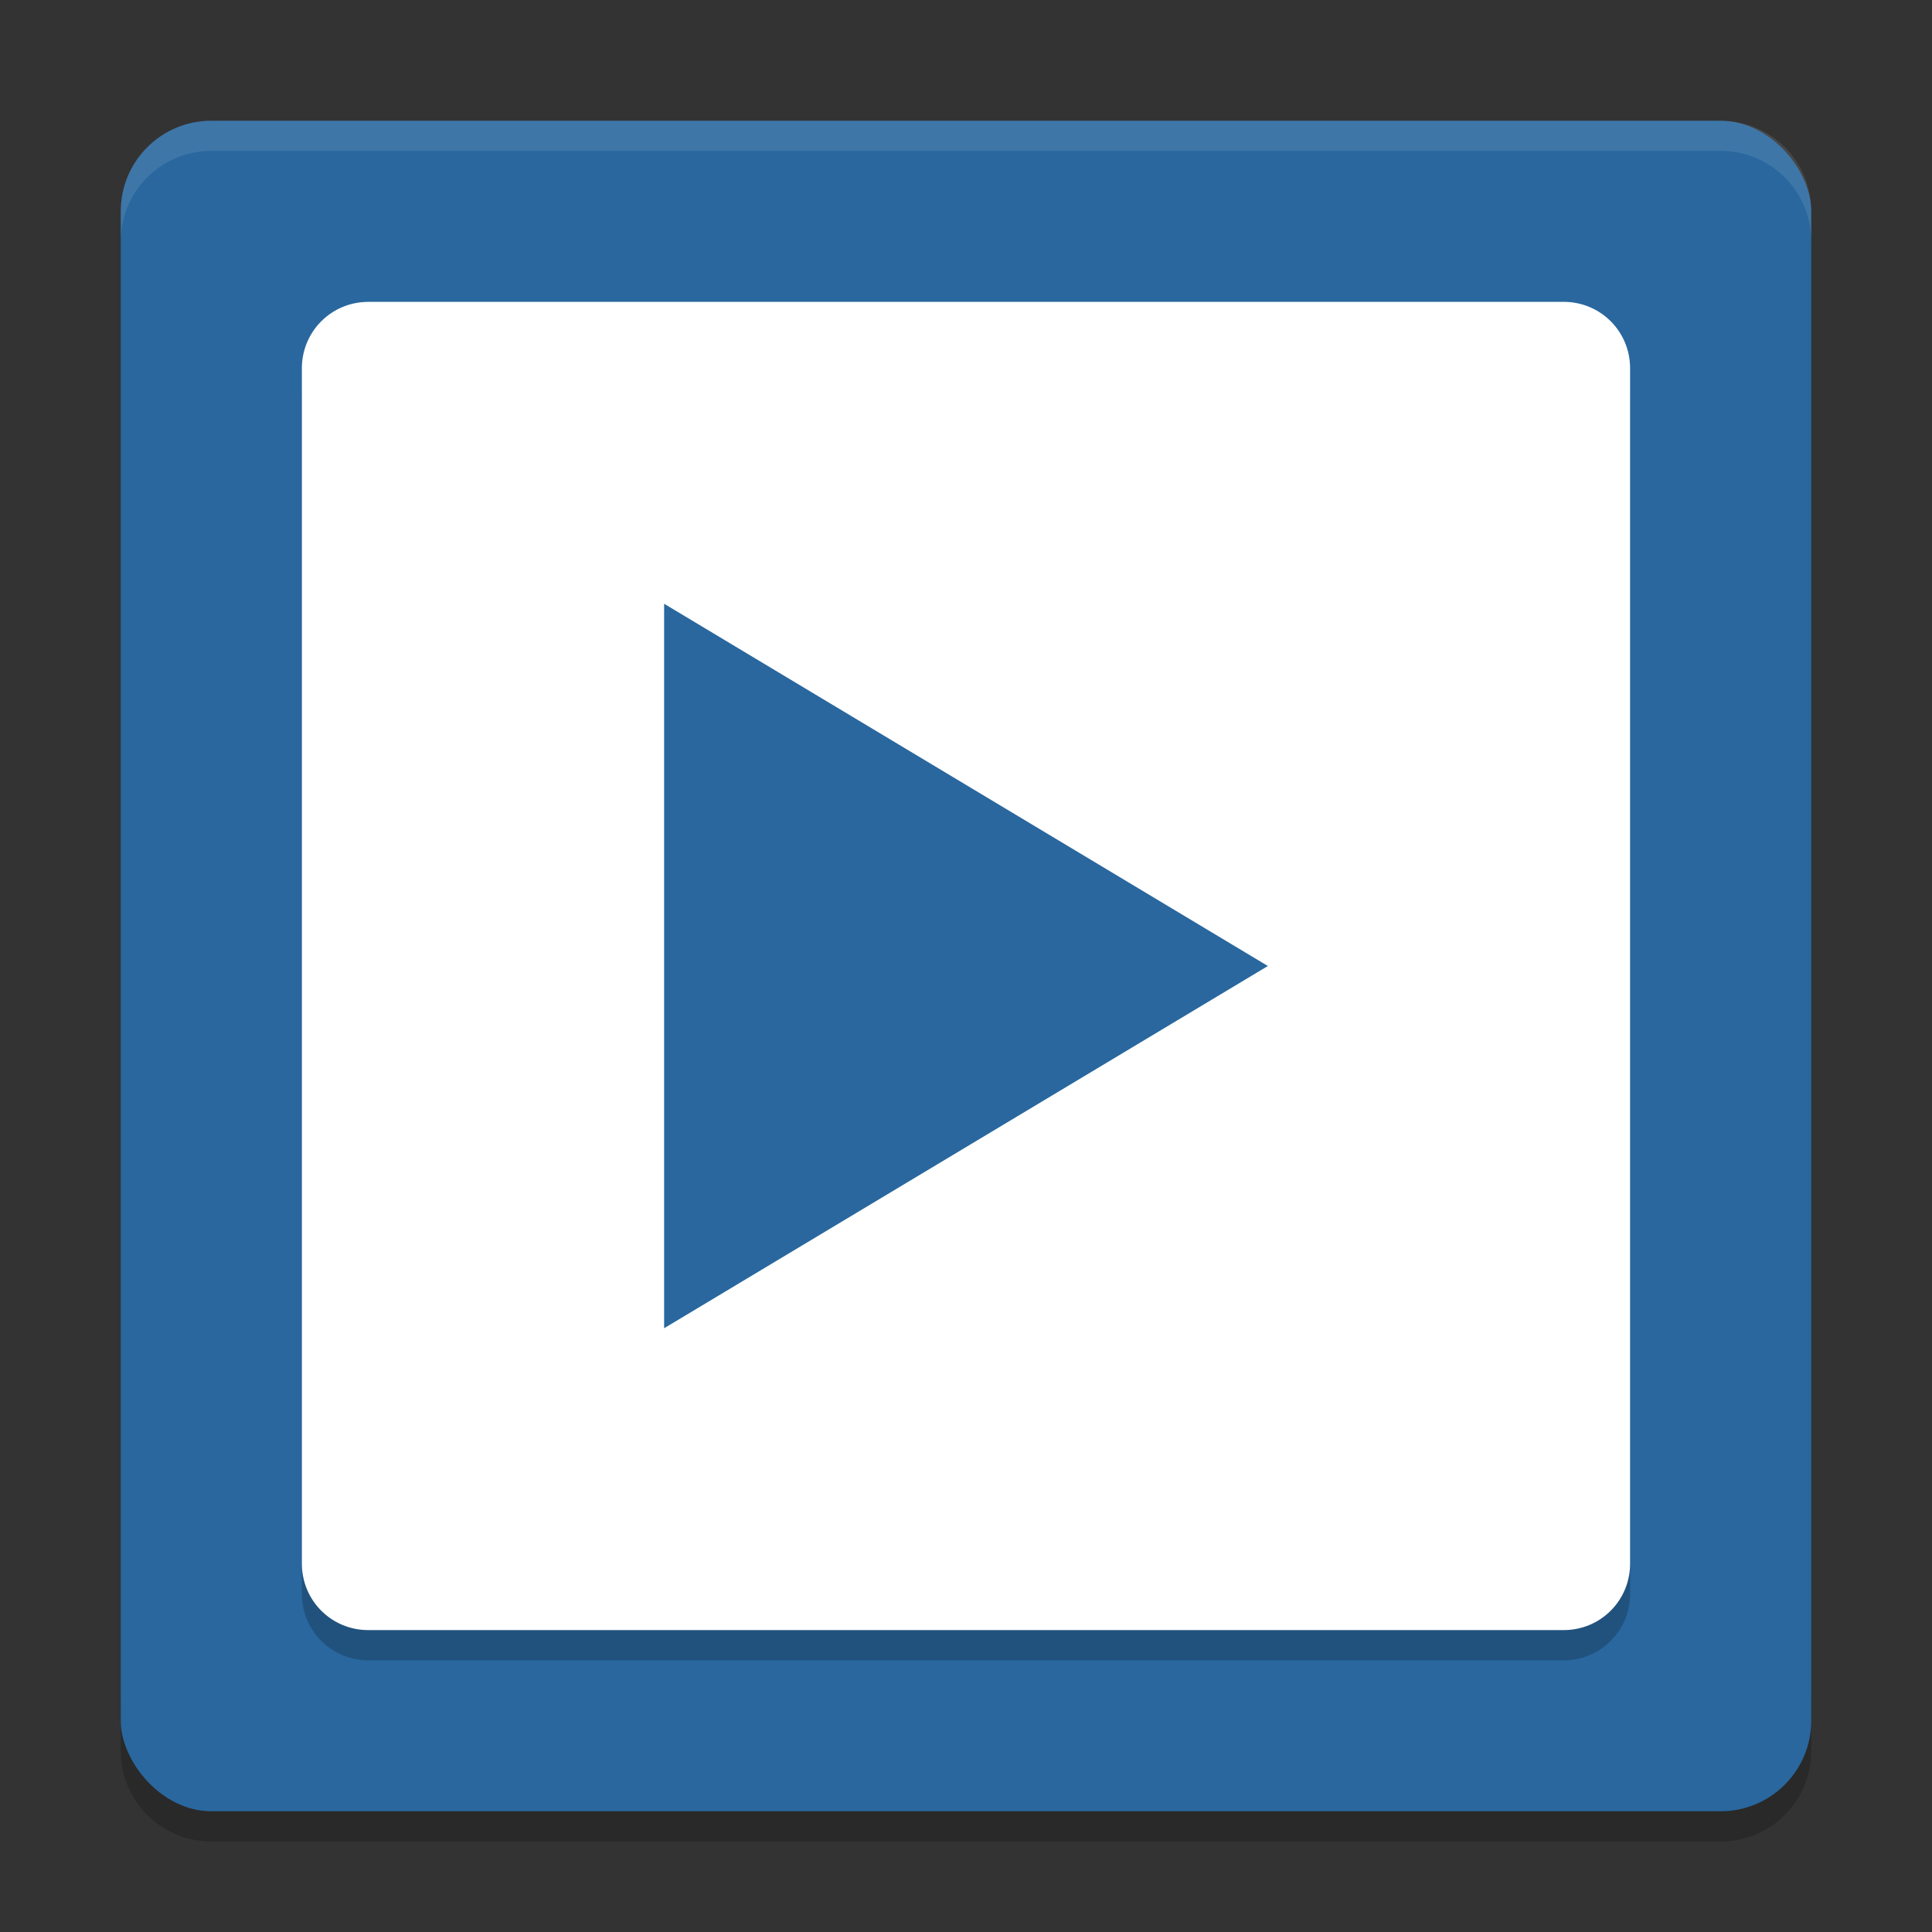
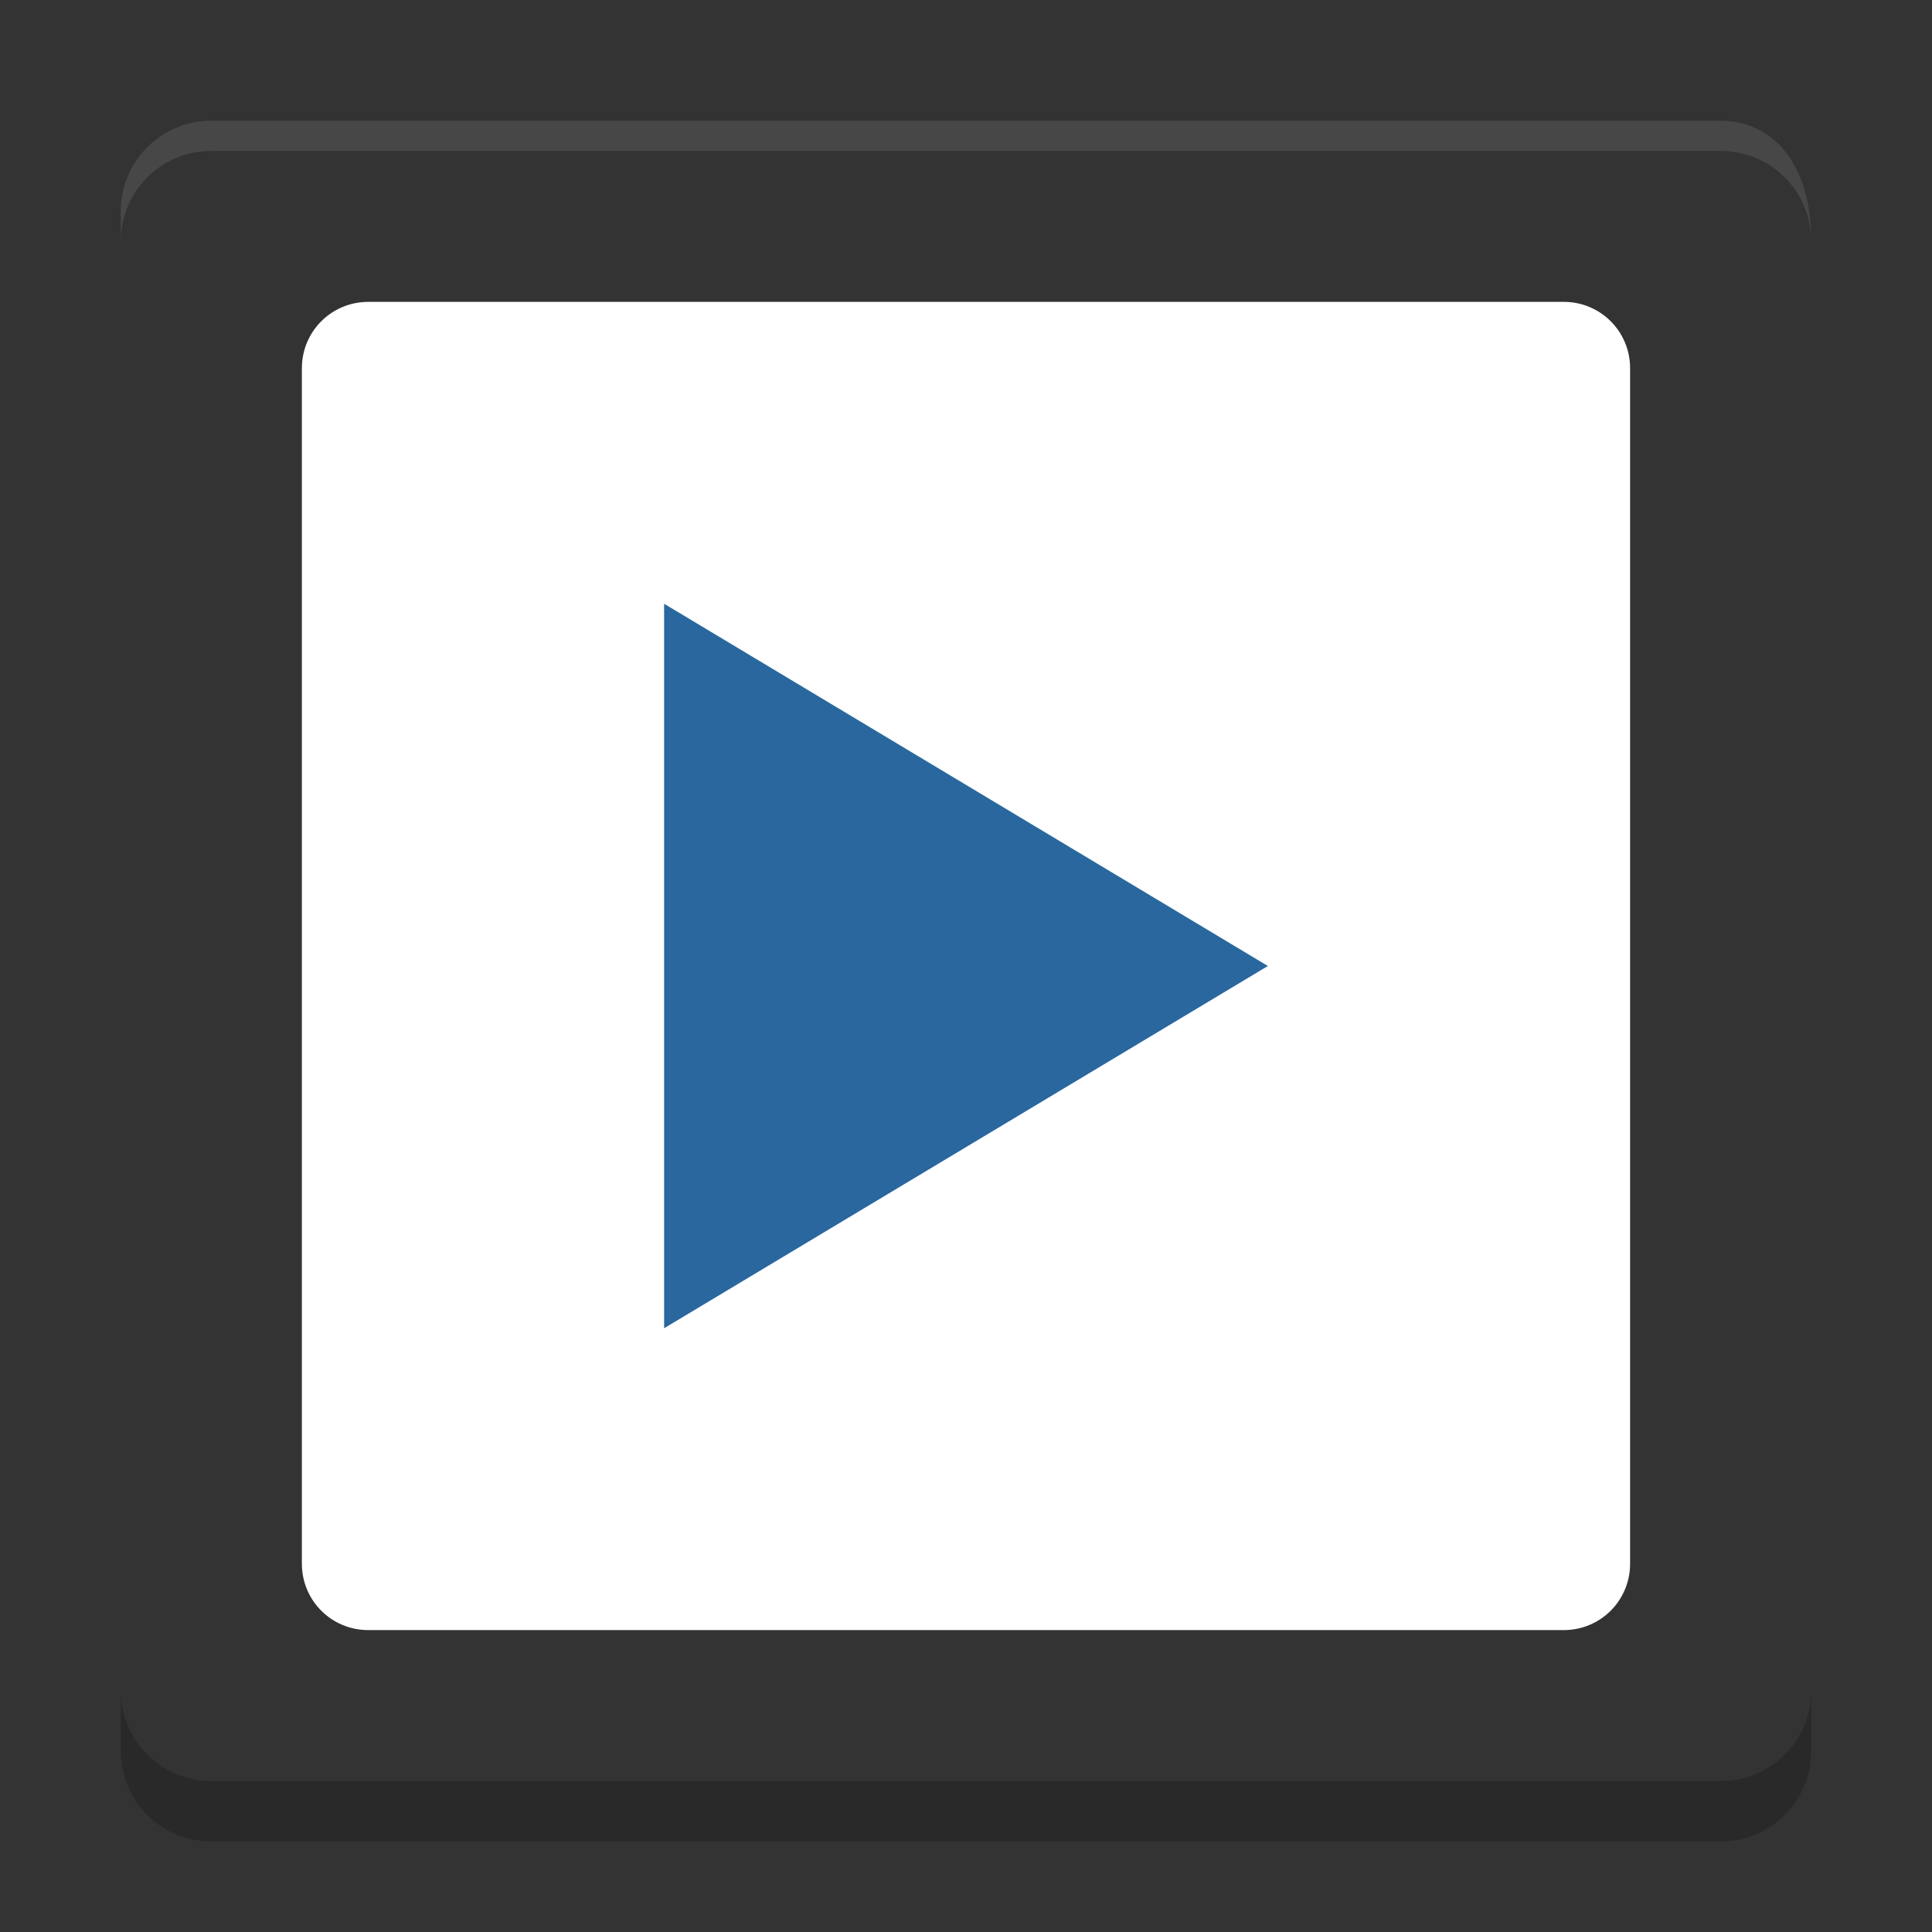
<svg xmlns="http://www.w3.org/2000/svg" width="64" height="64" version="1">
  <rect width="100%" height="100%" fill="#333333" stroke="none" />
  <path style="opacity:0.2" d="m 4,56 0,2 c 0,1.662 1.338,3 3,3 l 50,0 c 1.662,0 3,-1.338 3,-3 l 0,-2 c 0,1.662 -1.338,3 -3,3 L 7,59 C 5.338,59 4,57.662 4,56 Z" />
-   <rect style="fill:#29679e" width="56" height="56" x="4" y="4" rx="3" ry="3" />
-   <path style="opacity:0.1;fill:#ffffff" d="M 7 4 C 5.338 4 4 5.338 4 7 L 4 8 C 4 6.338 5.338 5 7 5 L 57 5 C 58.662 5 60 6.338 60 8 L 60 7 C 60 5.338 58.662 4 57 4 L 7 4 z" />
-   <path style="opacity:0.2" d="M 12.199,11.001 C 10.98,11.001 10,11.981 10,13.2 l 0,39.6 c 0,1.22 0.98,2.2 2.199,2.2 l 39.6,0 c 1.22,0 2.2,-0.98 2.2,-2.2 l 0,-39.6 c 0,-1.22 -0.98,-2.2 -2.2,-2.2 l -39.6,0 z m 9.801,10 10,6 10,6 -10,6 -10,6 0,-24 z" />
+   <path style="opacity:0.1;fill:#ffffff" d="M 7 4 C 5.338 4 4 5.338 4 7 L 4 8 C 4 6.338 5.338 5 7 5 L 57 5 C 58.662 5 60 6.338 60 8 C 60 5.338 58.662 4 57 4 L 7 4 z" />
  <path style="fill:#ffffff" d="M 12.199,10 C 10.98,10 10,10.98 10,12.199 l 0,39.6 c 0,1.22 0.98,2.2 2.199,2.2 l 39.6,0 c 1.22,0 2.2,-0.98 2.2,-2.2 l 0,-39.6 c 0,-1.22 -0.98,-2.2 -2.2,-2.2 l -39.6,0 z" />
  <path style="fill:#29679e" d="m 22,20 10,6 10,6 -10,6 -10,6 0,-24 z" />
</svg>